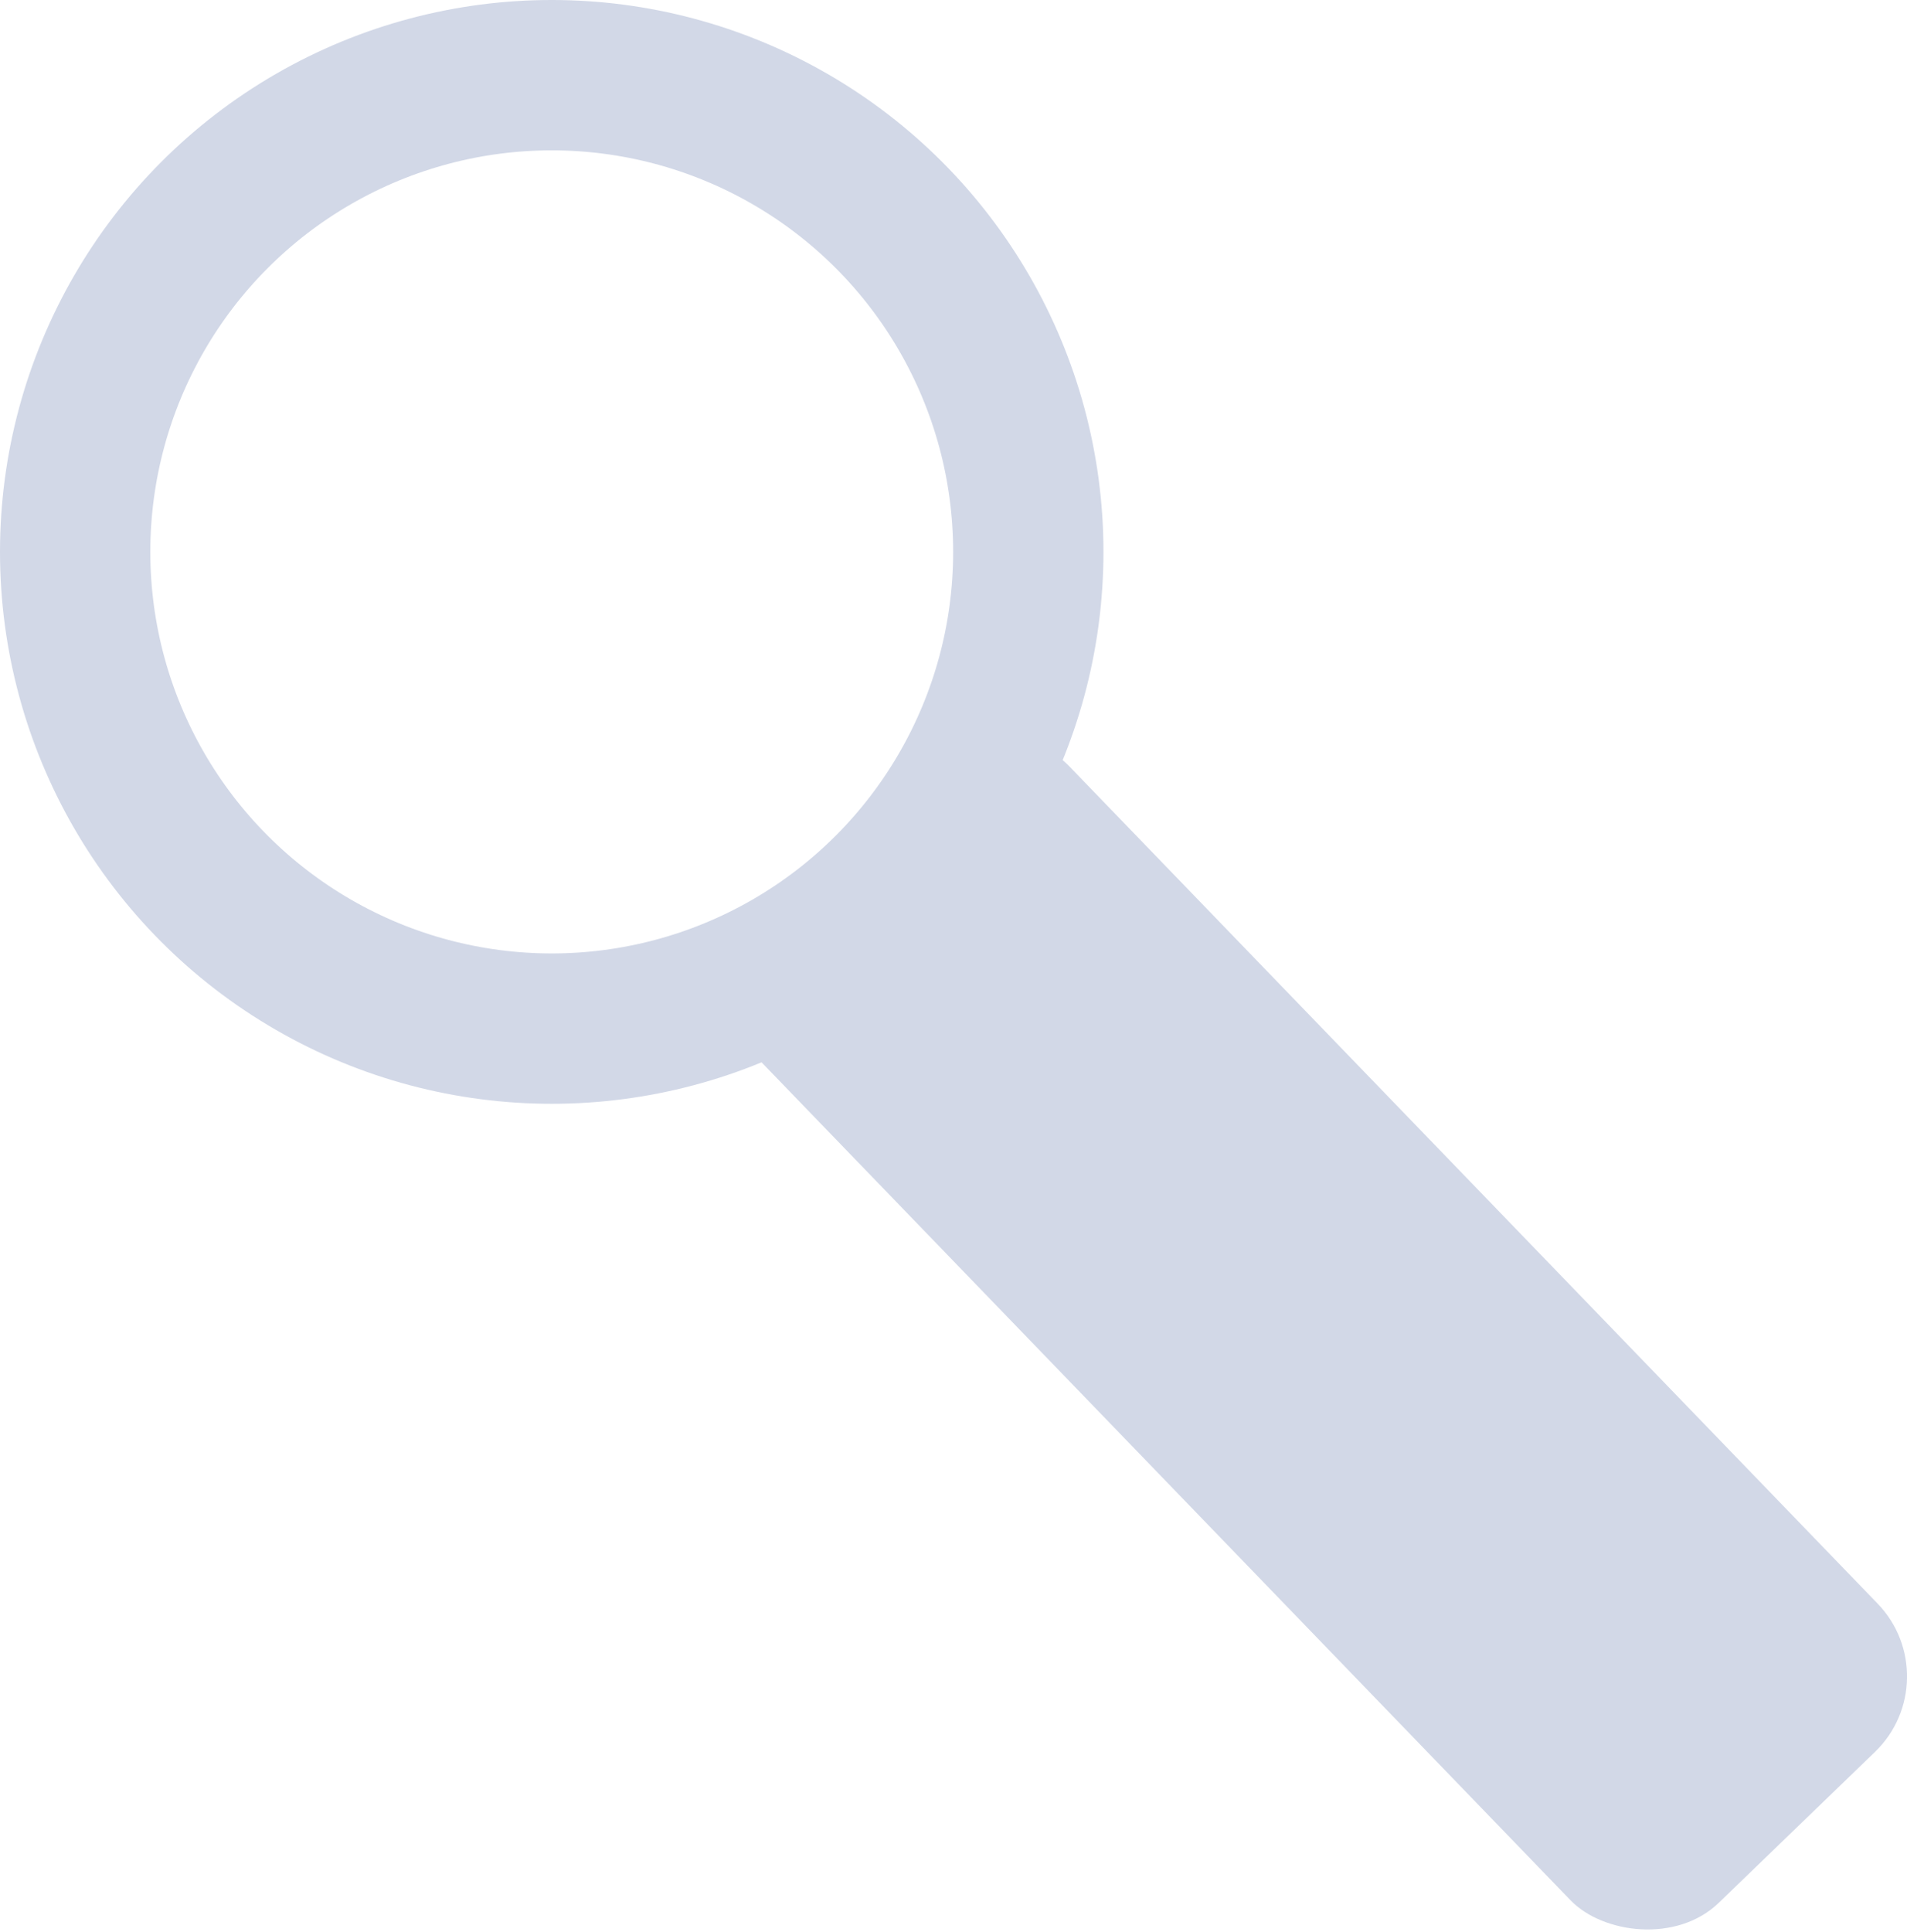
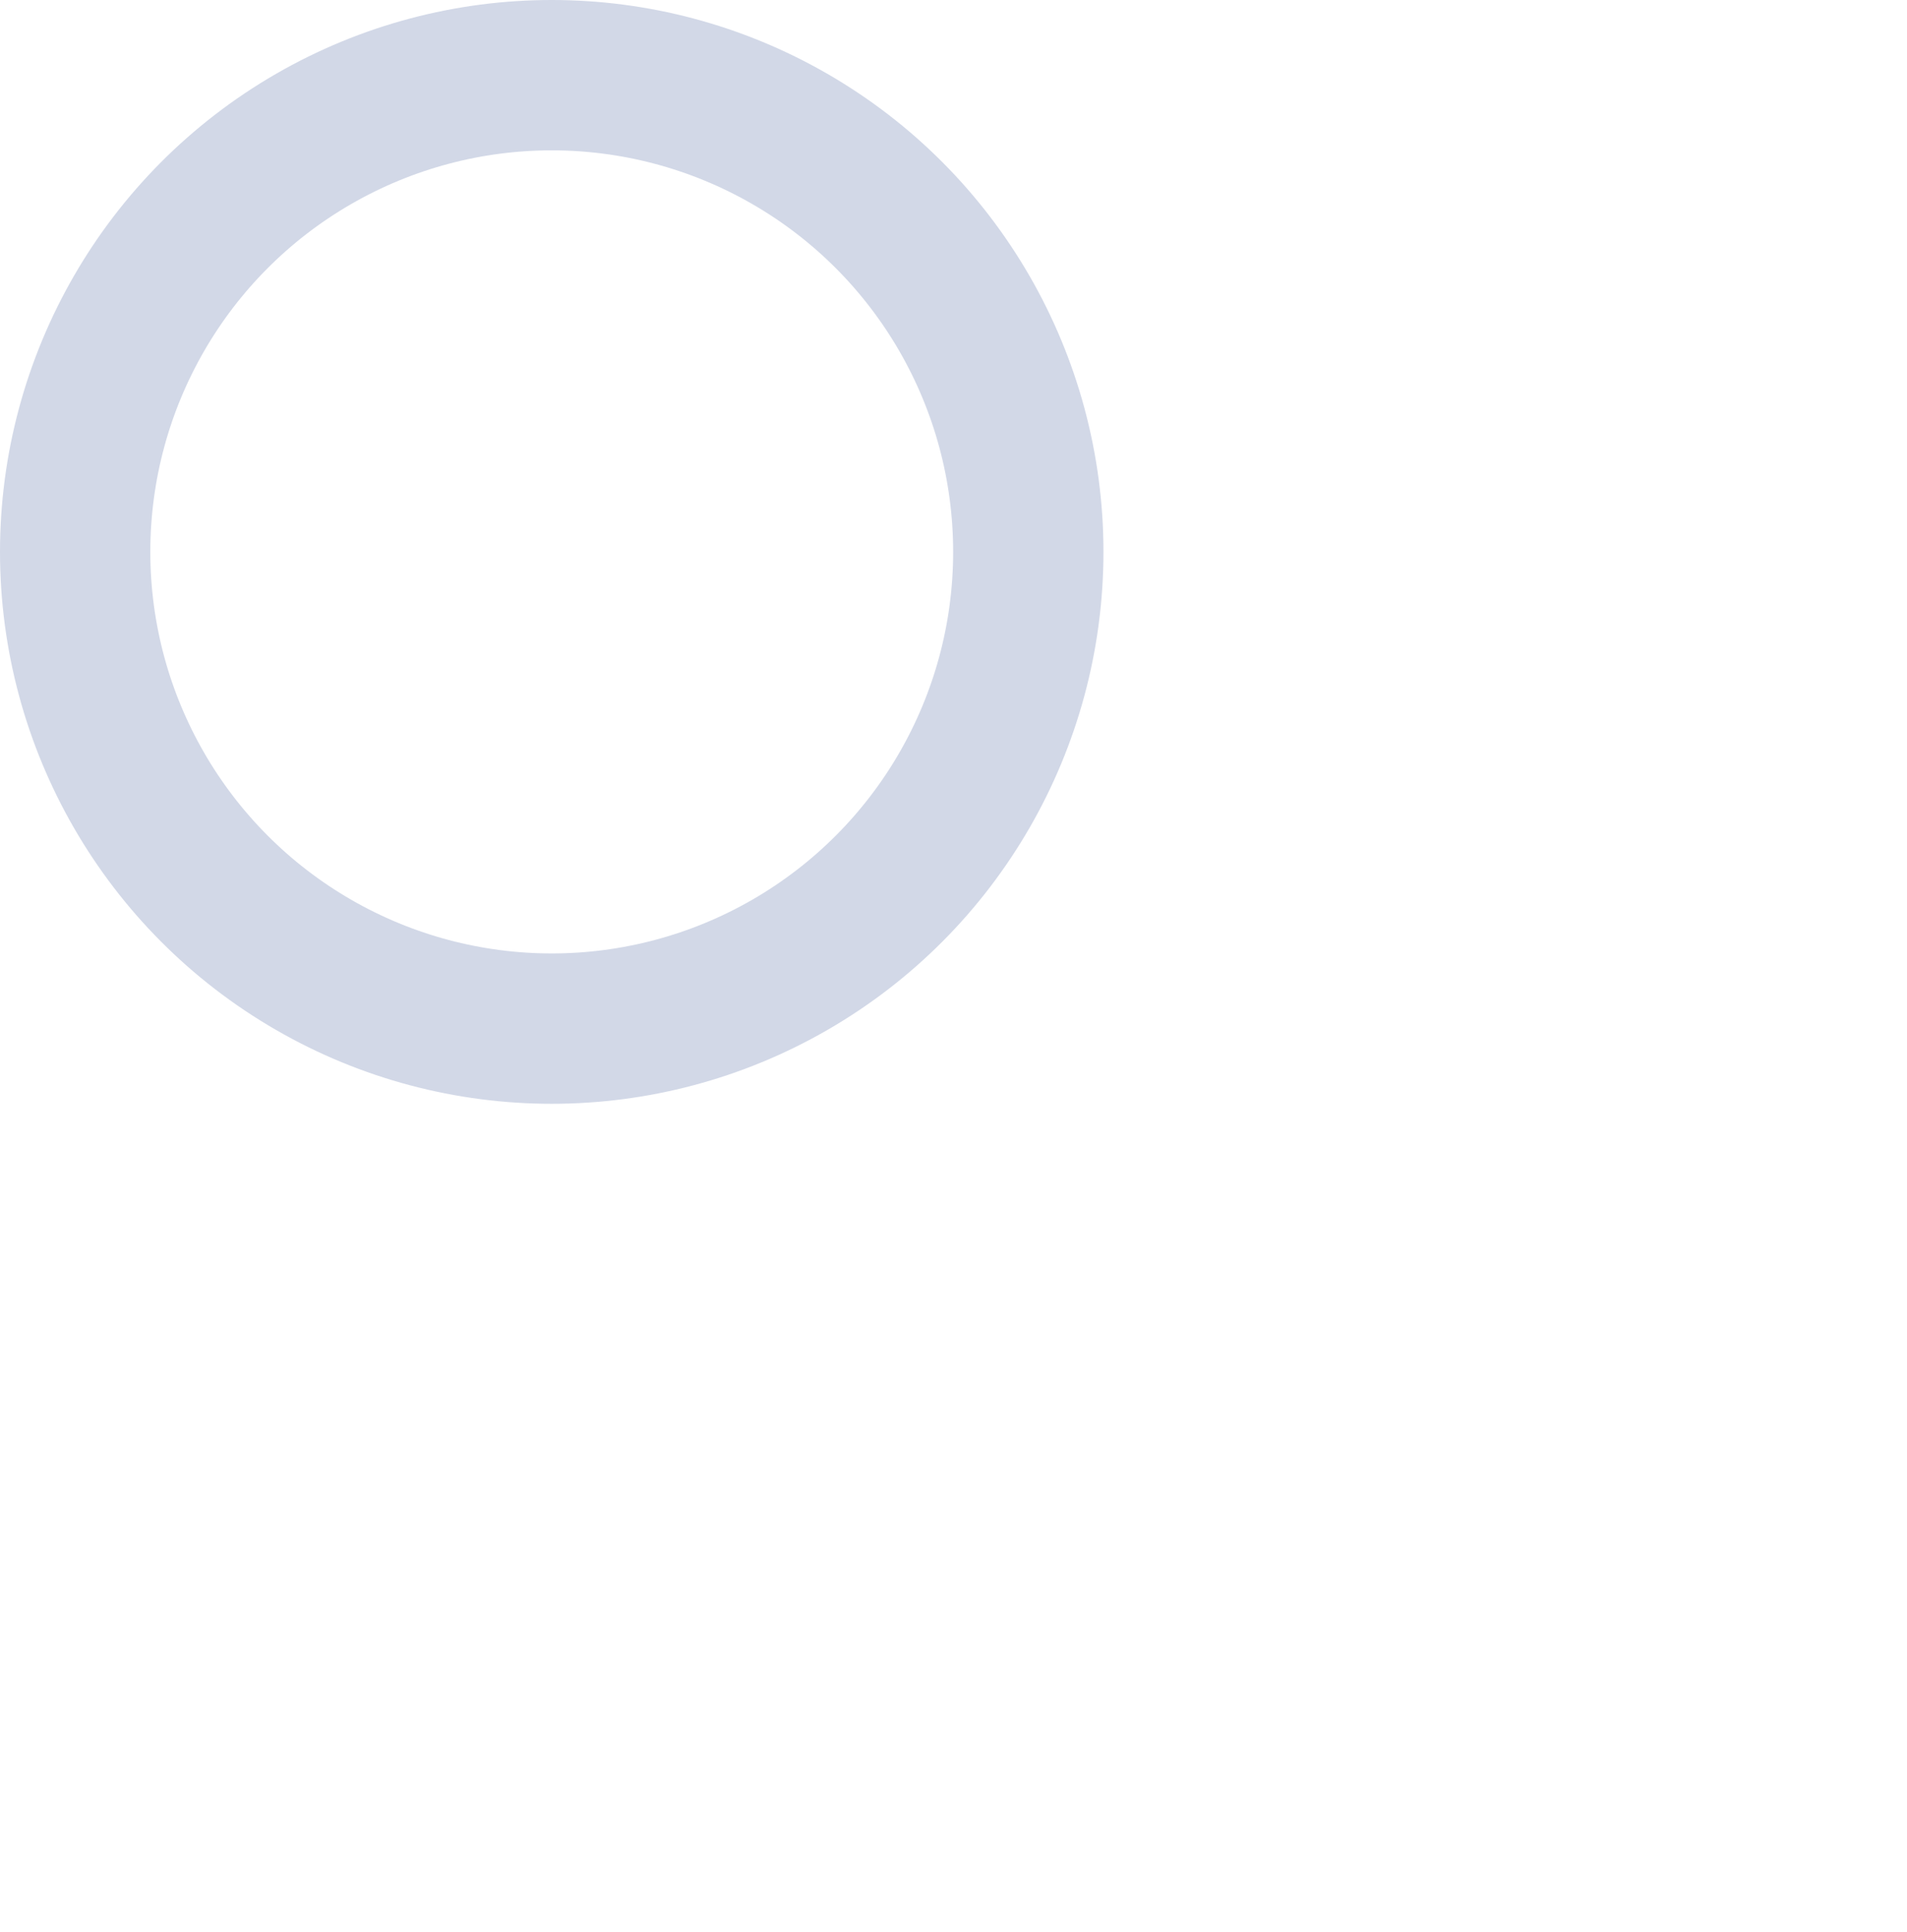
<svg xmlns="http://www.w3.org/2000/svg" id="Ebene_2" data-name="Ebene 2" viewBox="0 0 380.62 385.55">
  <defs>
    <style>
      .cls-1 {
        fill: #d2d8e7;
        stroke-width: 0px;
      }

      .cls-2 {
        fill: none;
        stroke: #d2d8e7;
        stroke-linecap: round;
        stroke-linejoin: round;
        stroke-width: 30px;
      }
    </style>
  </defs>
  <g id="Layer_1" data-name="Layer 1">
    <g>
      <circle class="cls-2" cx="110.12" cy="110.12" r="95.12" />
-       <rect class="cls-1" x="220.78" y="128.86" width="85.21" height="274.24" rx="20.92" ry="20.92" transform="translate(-110.84 257.61) rotate(-44)" />
    </g>
  </g>
</svg>